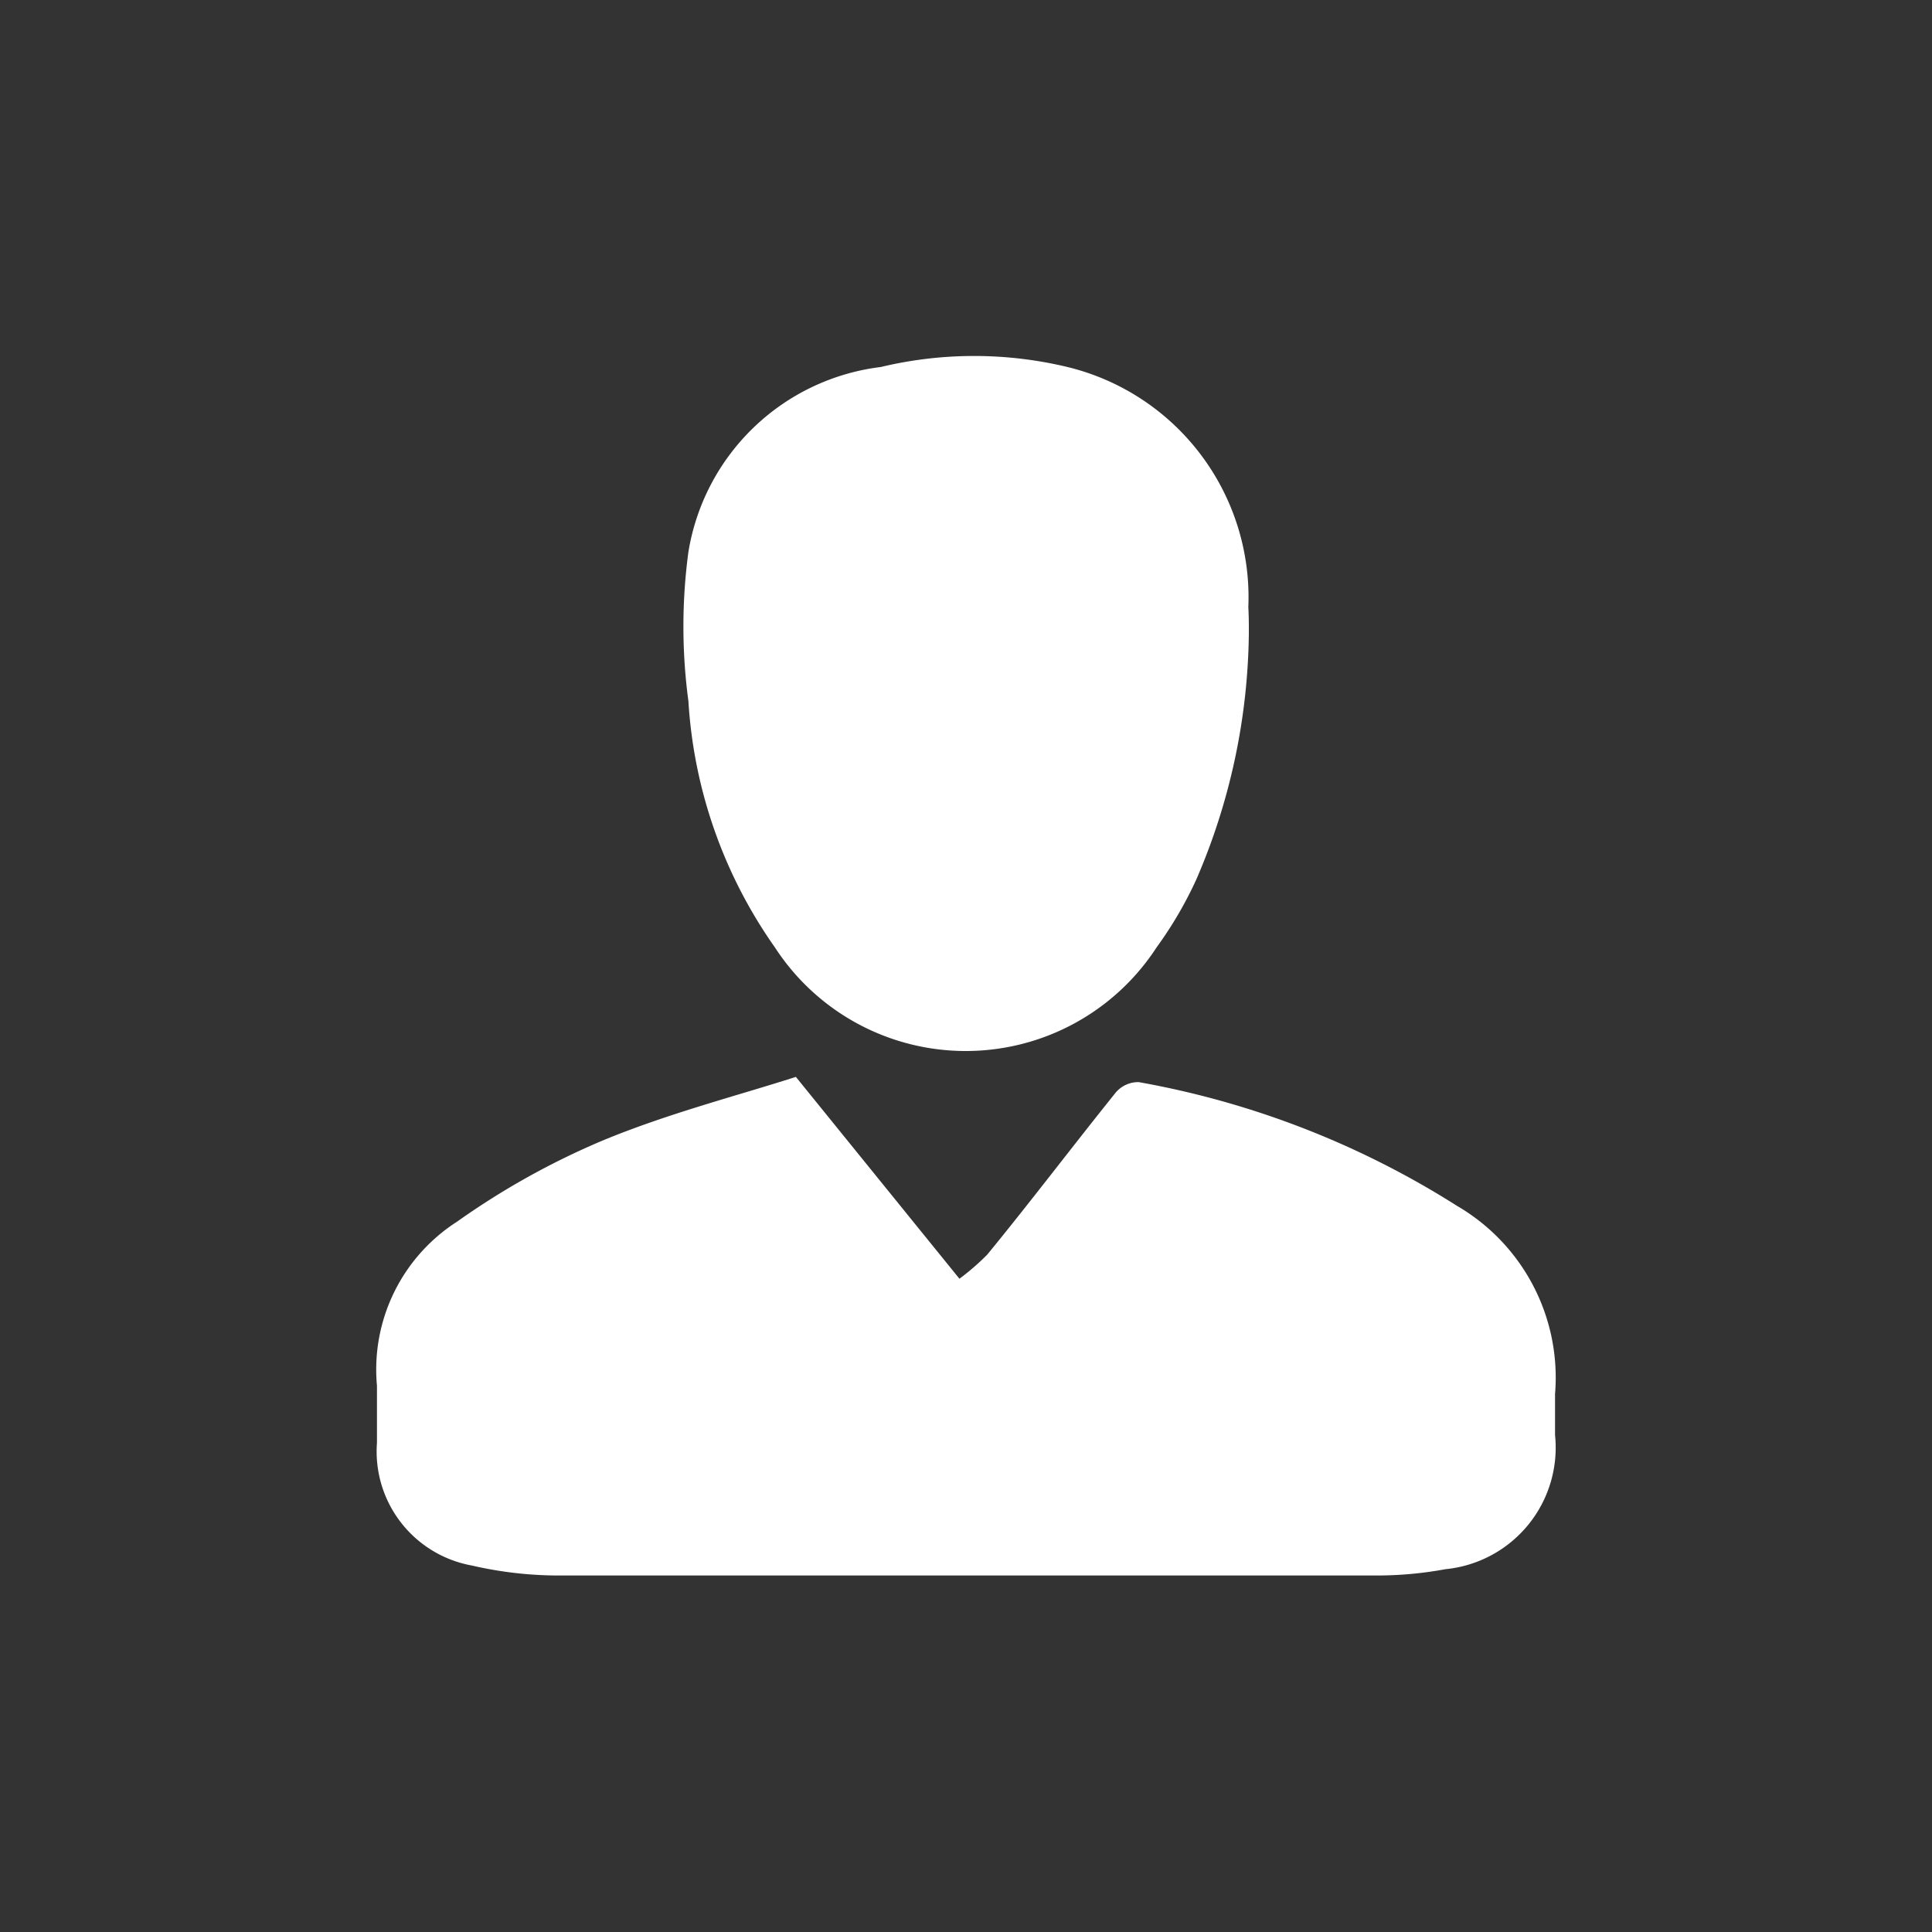
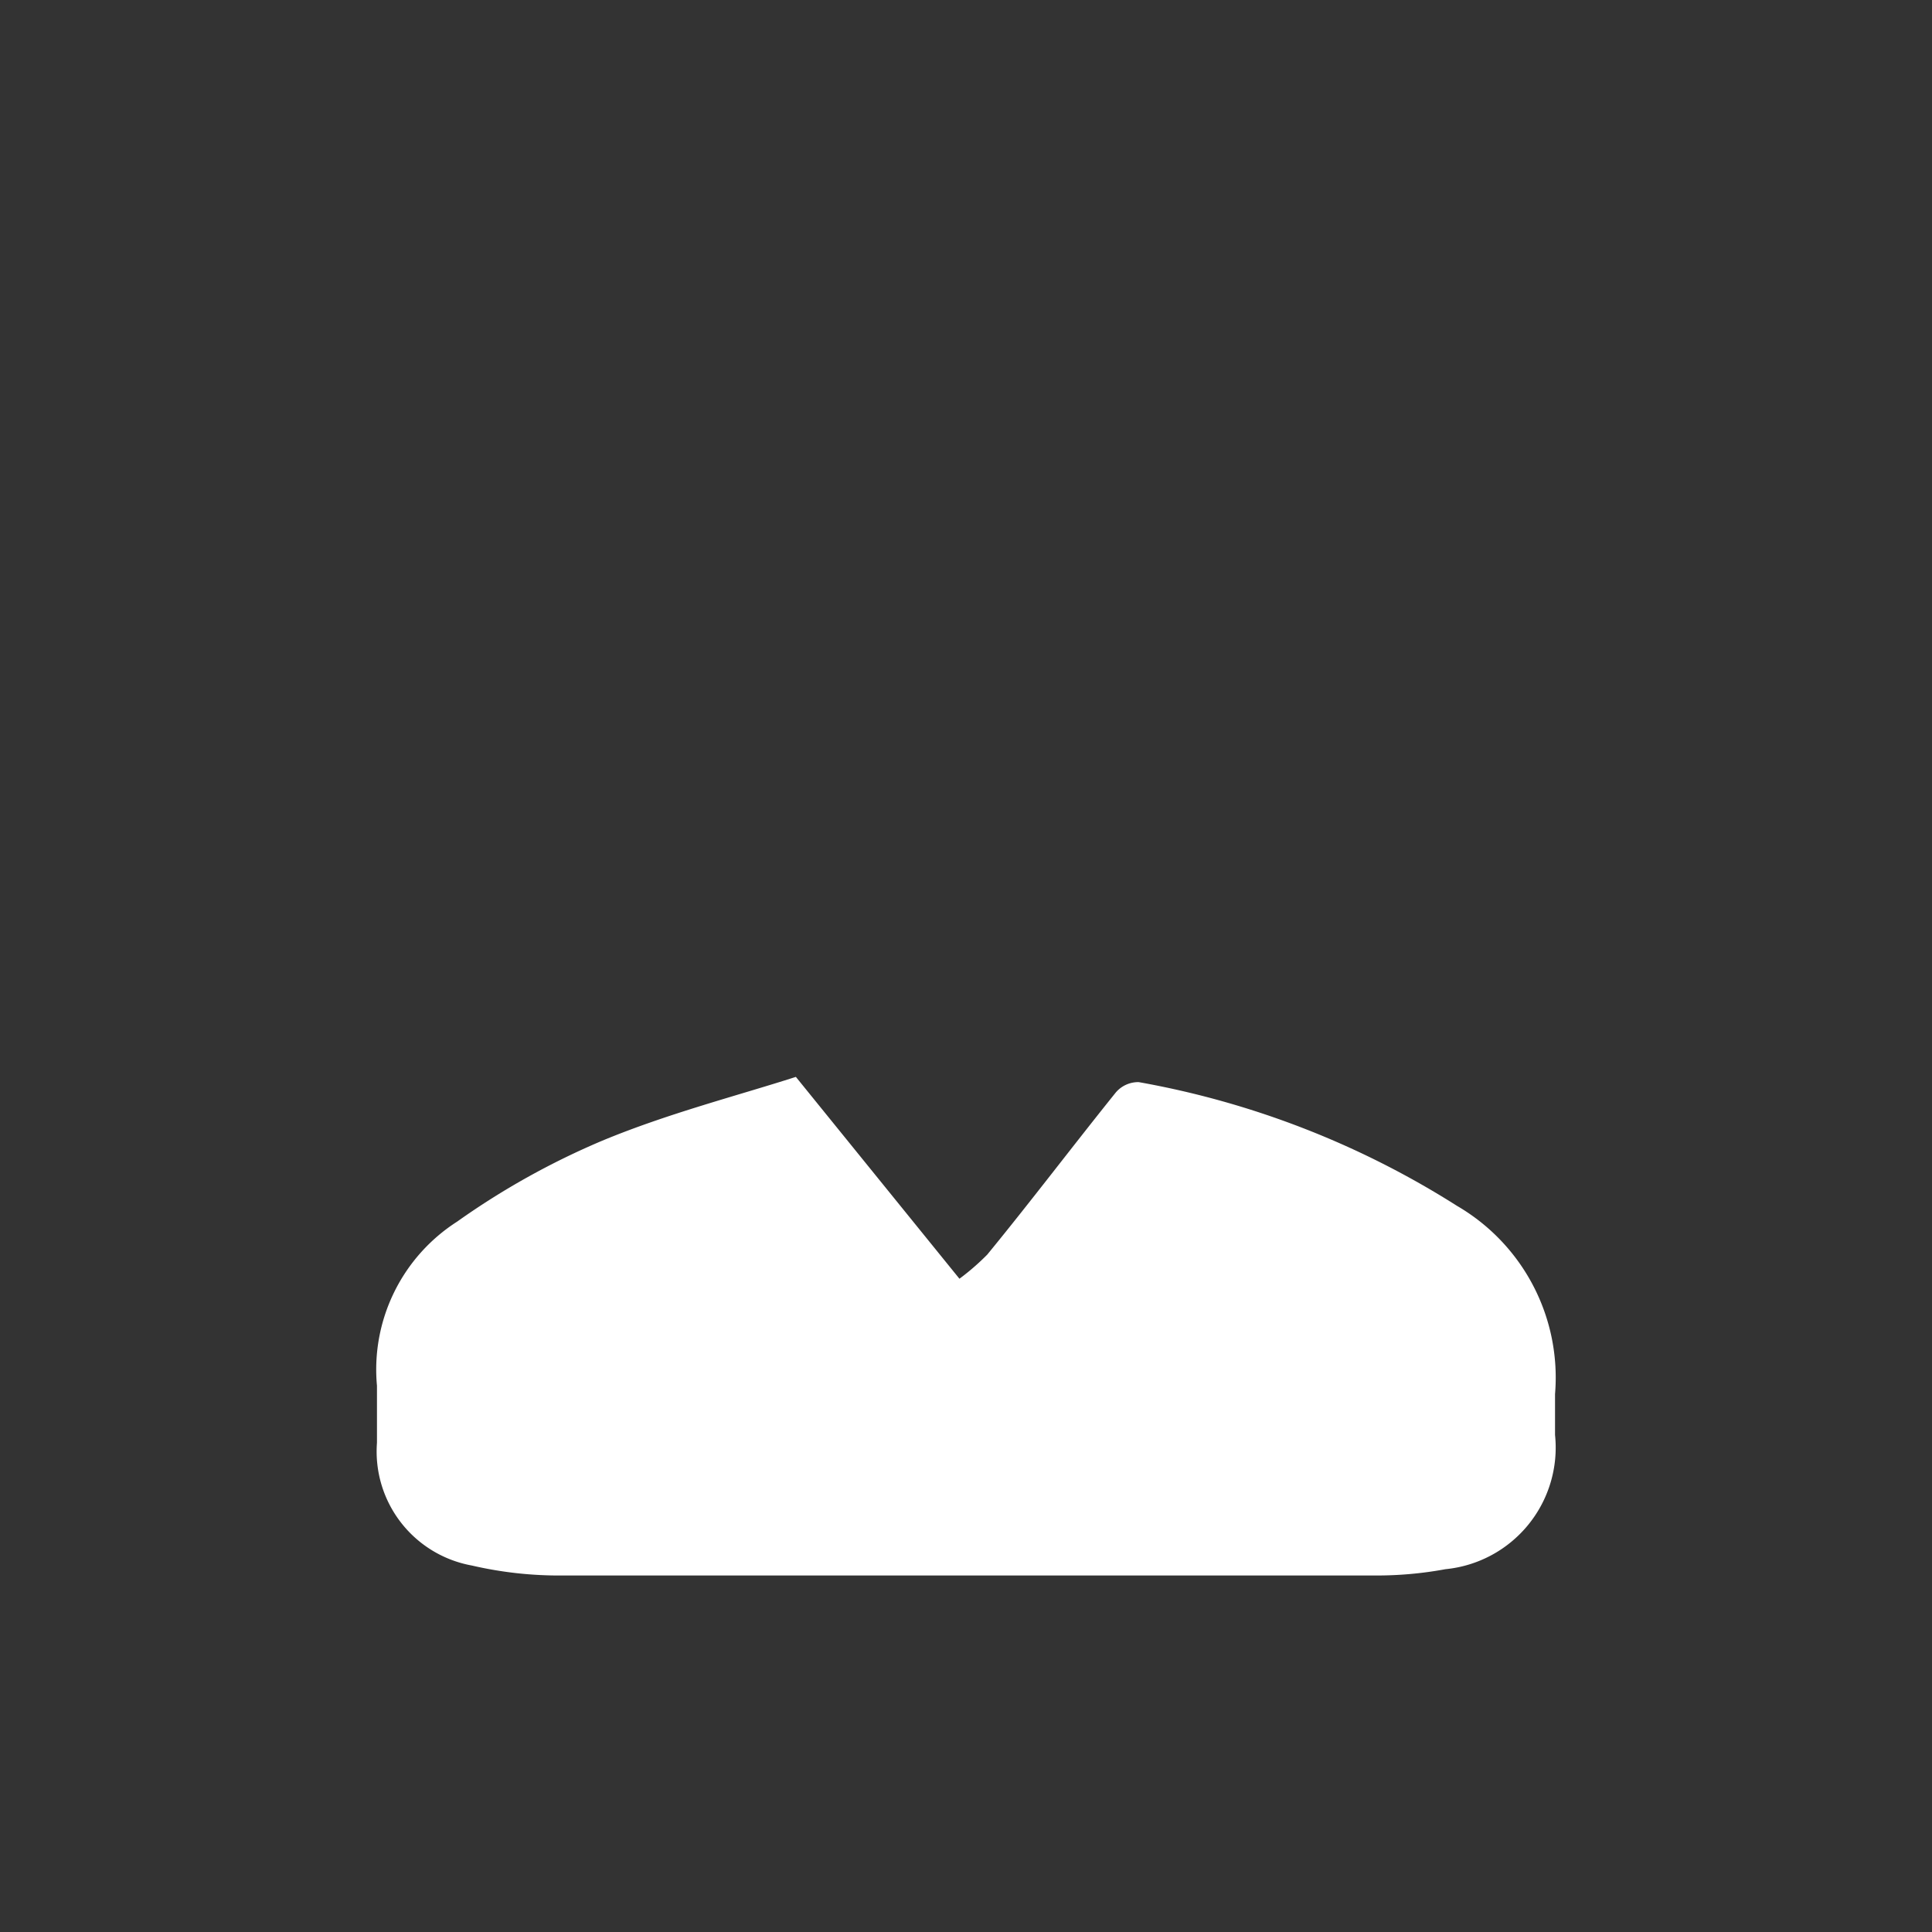
<svg xmlns="http://www.w3.org/2000/svg" id="Layer_1" data-name="Layer 1" viewBox="0 0 36.85 36.85">
  <rect x="0" y="0" width="36.85" height="36.85" fill="#333333" stroke="none" />
  <defs>
    <style>.cls-1{fill:#fff;}</style>
  </defs>
  <title>login icon</title>
  <path class="cls-1" d="M15.18,20.54l3.12,3.85a4.59,4.59,0,0,0,.53-.46c.82-1,1.63-2.07,2.45-3.09a.56.56,0,0,1,.44-.2A16.83,16.83,0,0,1,27.79,23a3.79,3.79,0,0,1,1.87,3.59c0,.26,0,.52,0,.78a2.33,2.33,0,0,1-2.09,2.56,7.19,7.19,0,0,1-1.35.12q-7.74,0-15.48,0A7.37,7.37,0,0,1,9,29.86a2.21,2.21,0,0,1-1.81-2.34c0-.36,0-.73,0-1.09a3.35,3.35,0,0,1,1.53-3.13,14.58,14.58,0,0,1,2.76-1.54C12.73,21.24,14.06,20.9,15.18,20.54Z" />
-   <path class="cls-1" d="M23.82,12.07a12.12,12.12,0,0,1-1,4.7,7.5,7.5,0,0,1-.76,1.3,4.34,4.34,0,0,1-7.28,0,9.11,9.11,0,0,1-1.65-4.7,10.67,10.67,0,0,1,0-2.84A4.24,4.24,0,0,1,16.8,7,7.64,7.64,0,0,1,20.36,7a4.52,4.52,0,0,1,3.45,4.58C23.82,11.76,23.82,11.91,23.82,12.07Z" />
</svg>